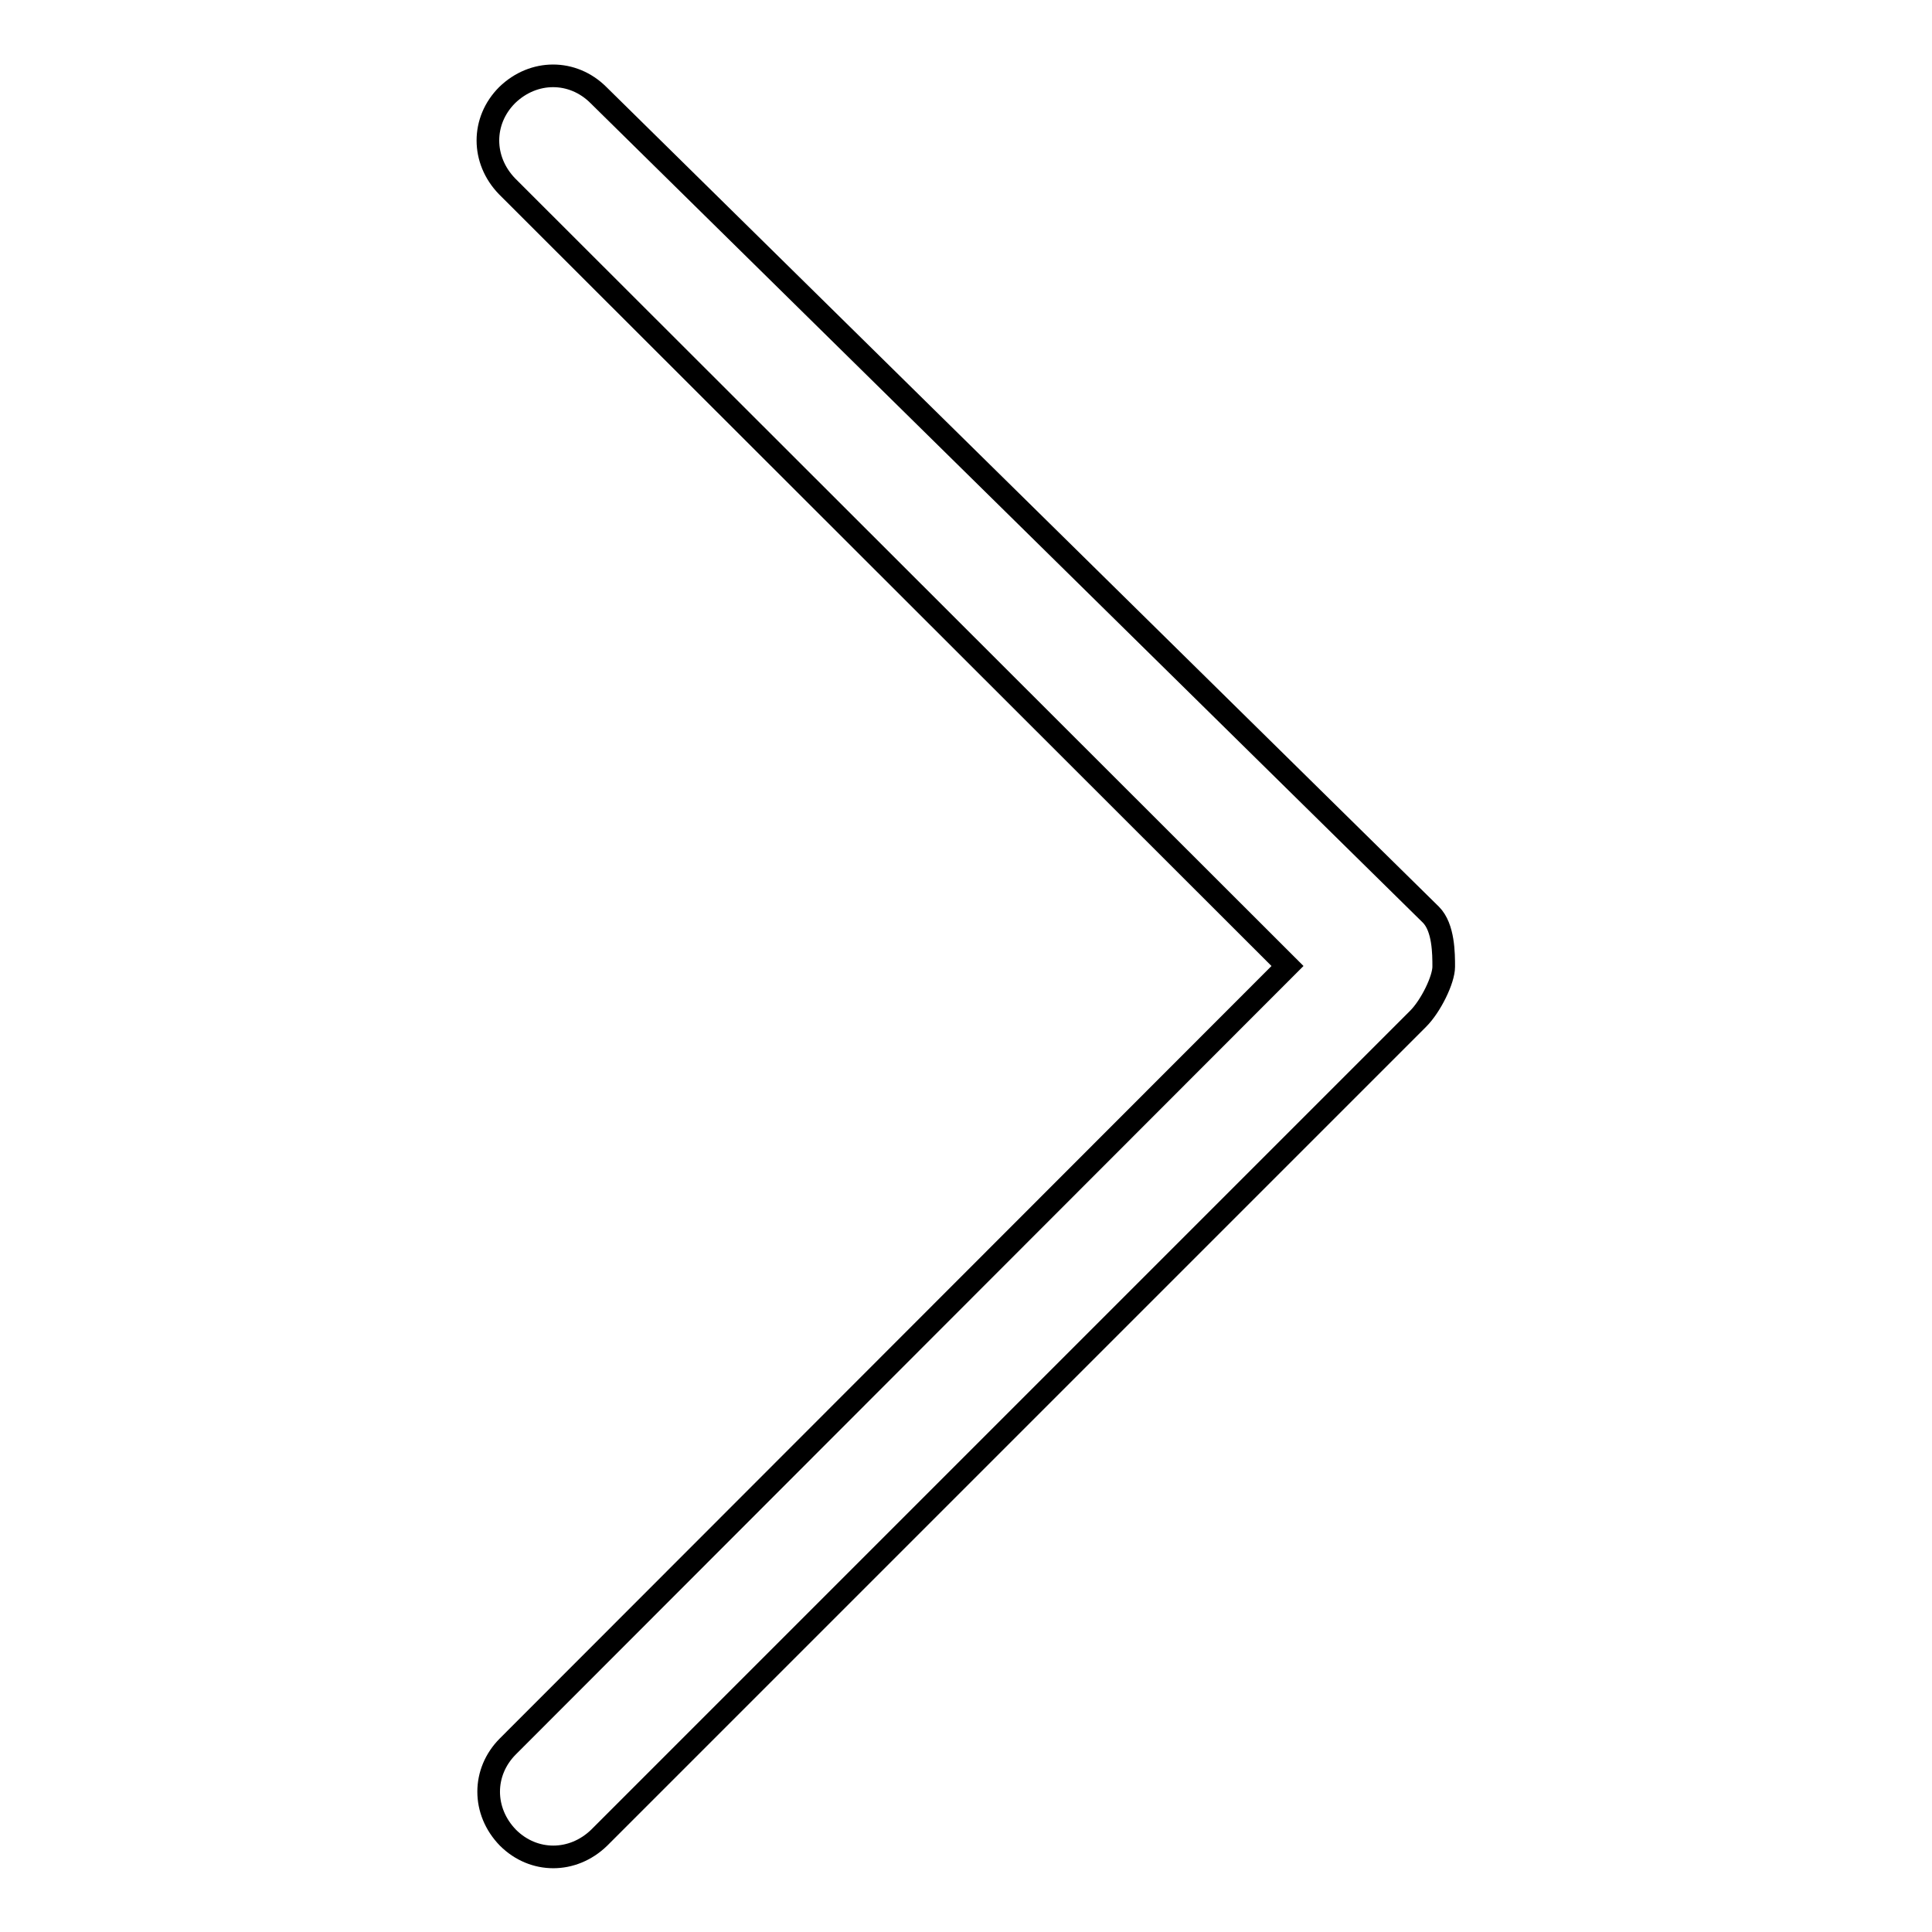
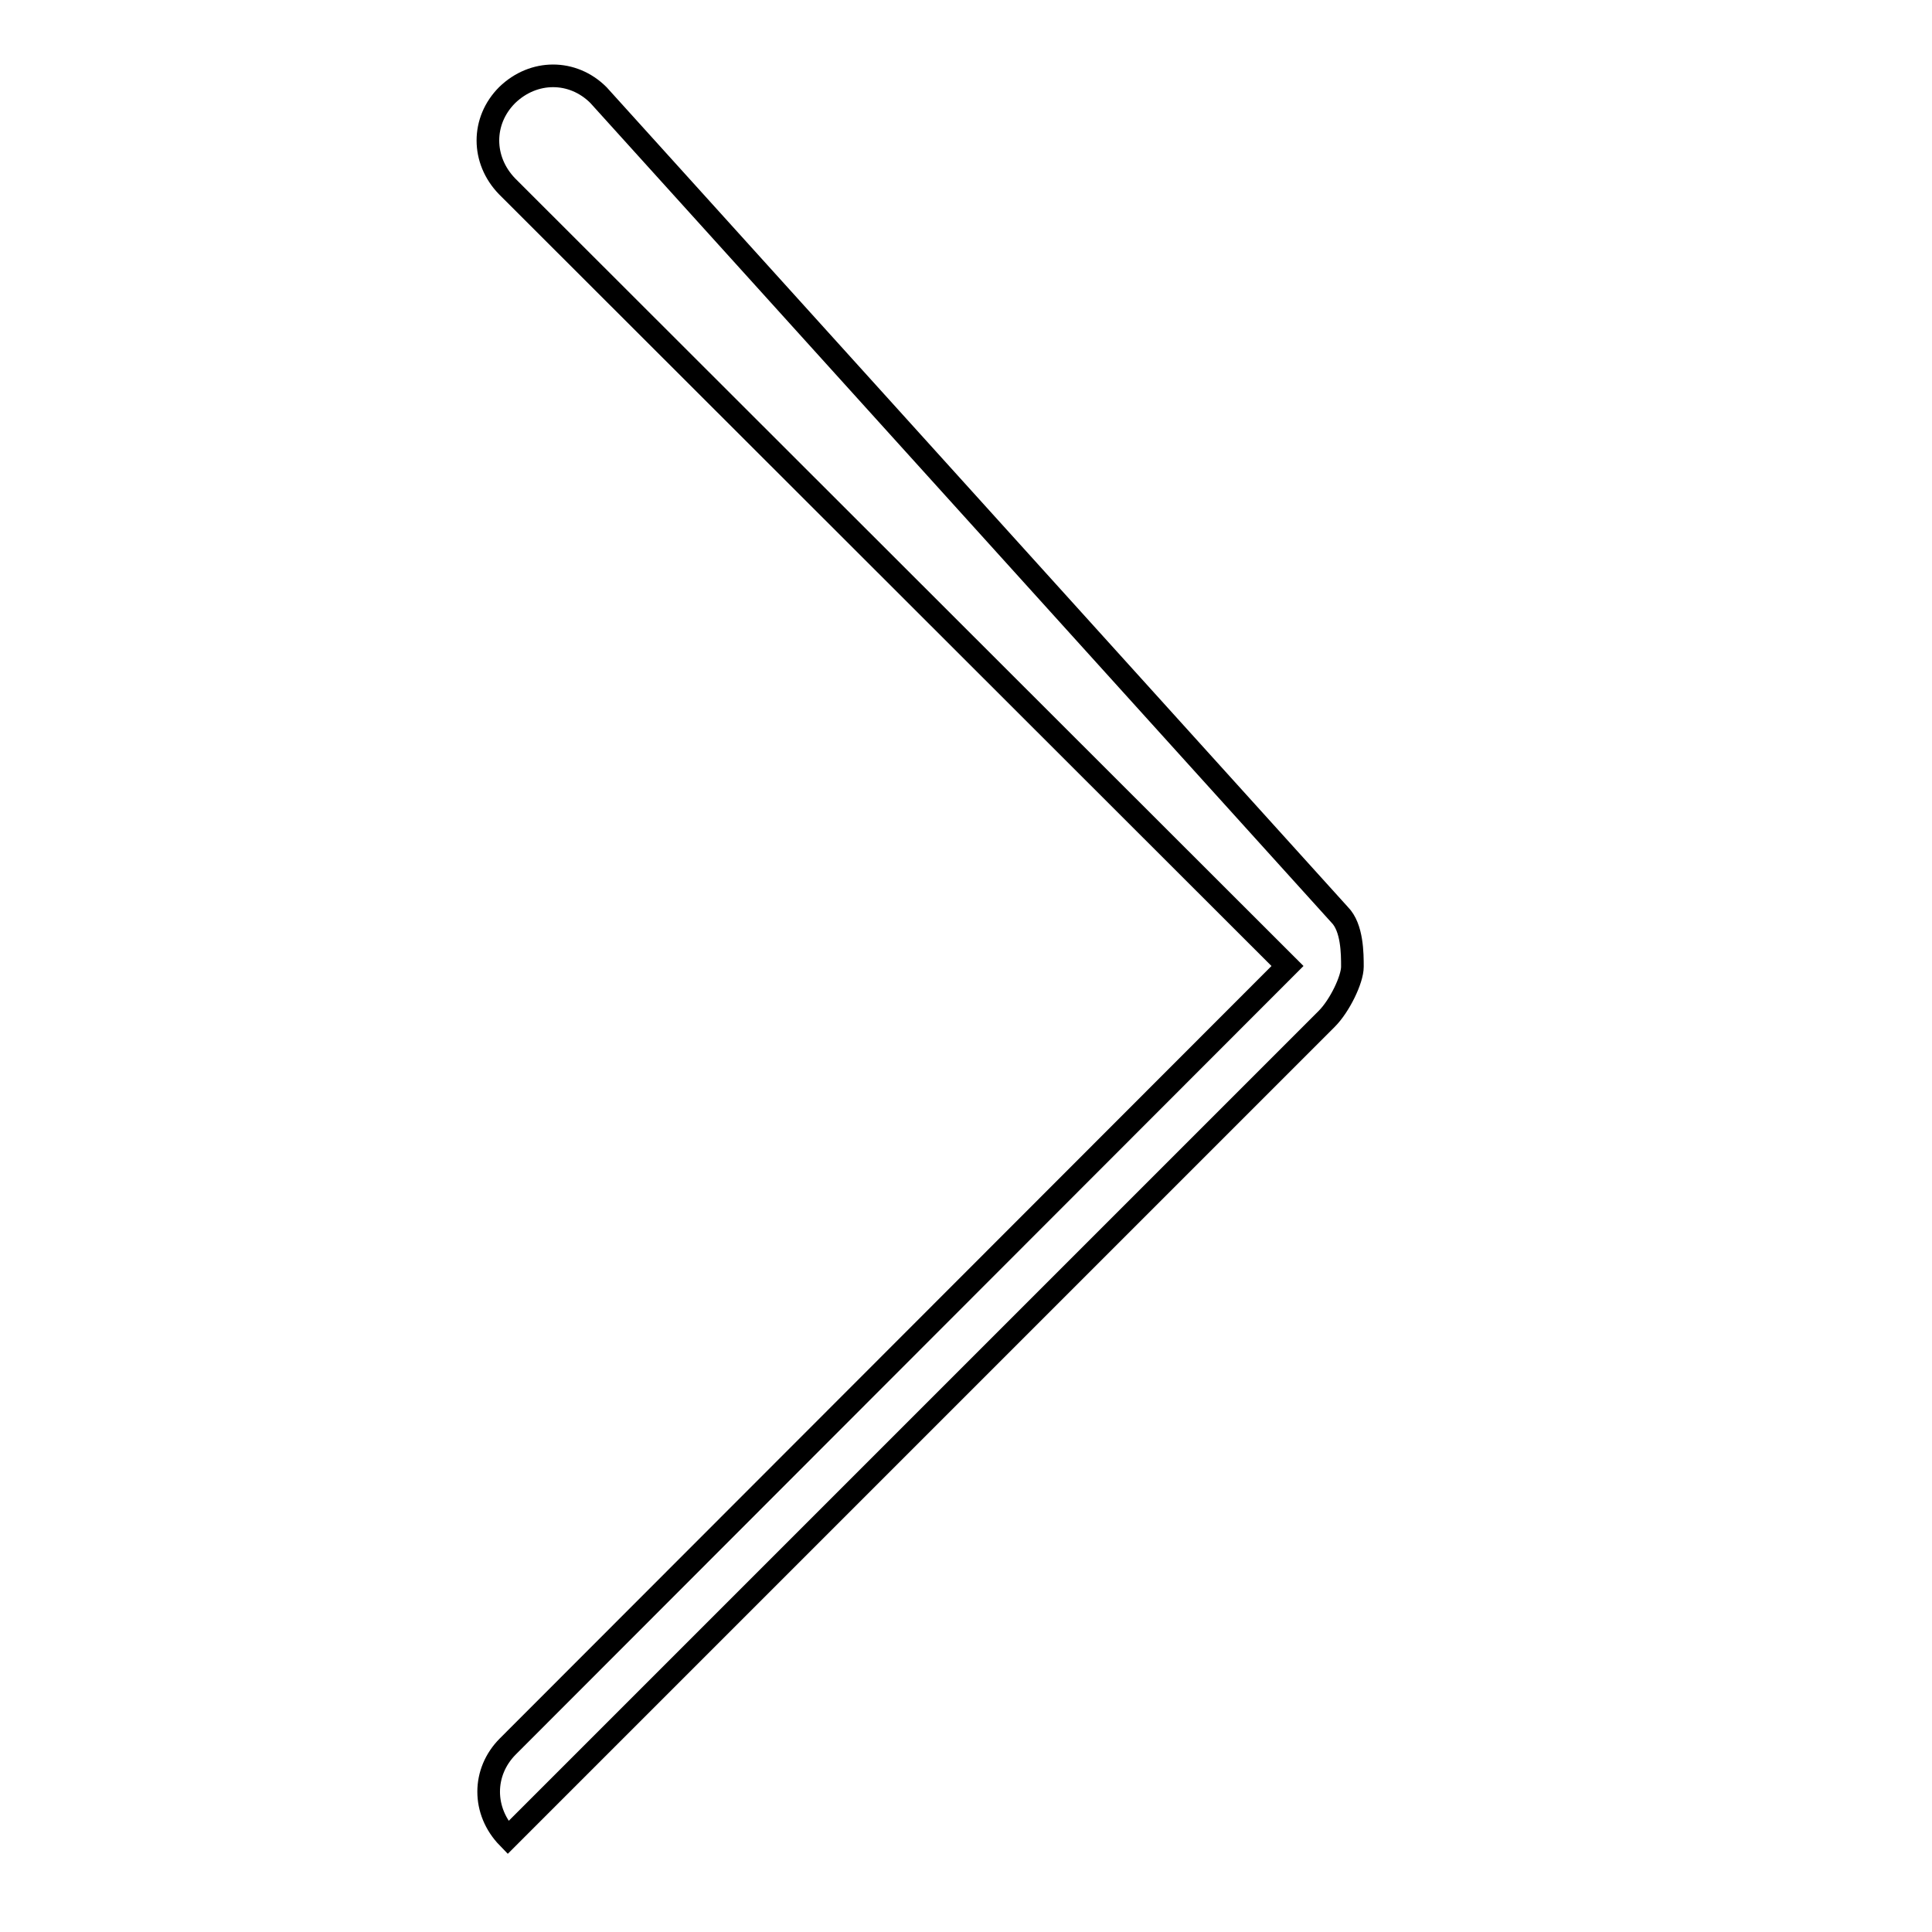
<svg xmlns="http://www.w3.org/2000/svg" version="1.1" x="0px" y="0px" viewBox="0 0 256 256" enable-background="new 0 0 256 256" xml:space="preserve">
  <g>
-     <path stroke-width="3" fill-opacity="0" stroke="#000000" d="M170.6,128L67.3,231.4c-3.4,3.4-3.4,8.6,0,12.1c3.4,3.4,8.6,3.4,12.1,0l108.5-108.5 c1.7-1.7,3.4-5.2,3.4-6.9c0-1.7,0-5.2-1.7-6.9L79.3,12.6c-3.4-3.4-8.6-3.4-12.1,0c-3.4,3.4-3.4,8.6,0,12.1L170.6,128z" />
+     <path stroke-width="3" fill-opacity="0" stroke="#000000" d="M170.6,128L67.3,231.4c-3.4,3.4-3.4,8.6,0,12.1l108.5-108.5 c1.7-1.7,3.4-5.2,3.4-6.9c0-1.7,0-5.2-1.7-6.9L79.3,12.6c-3.4-3.4-8.6-3.4-12.1,0c-3.4,3.4-3.4,8.6,0,12.1L170.6,128z" />
  </g>
</svg>